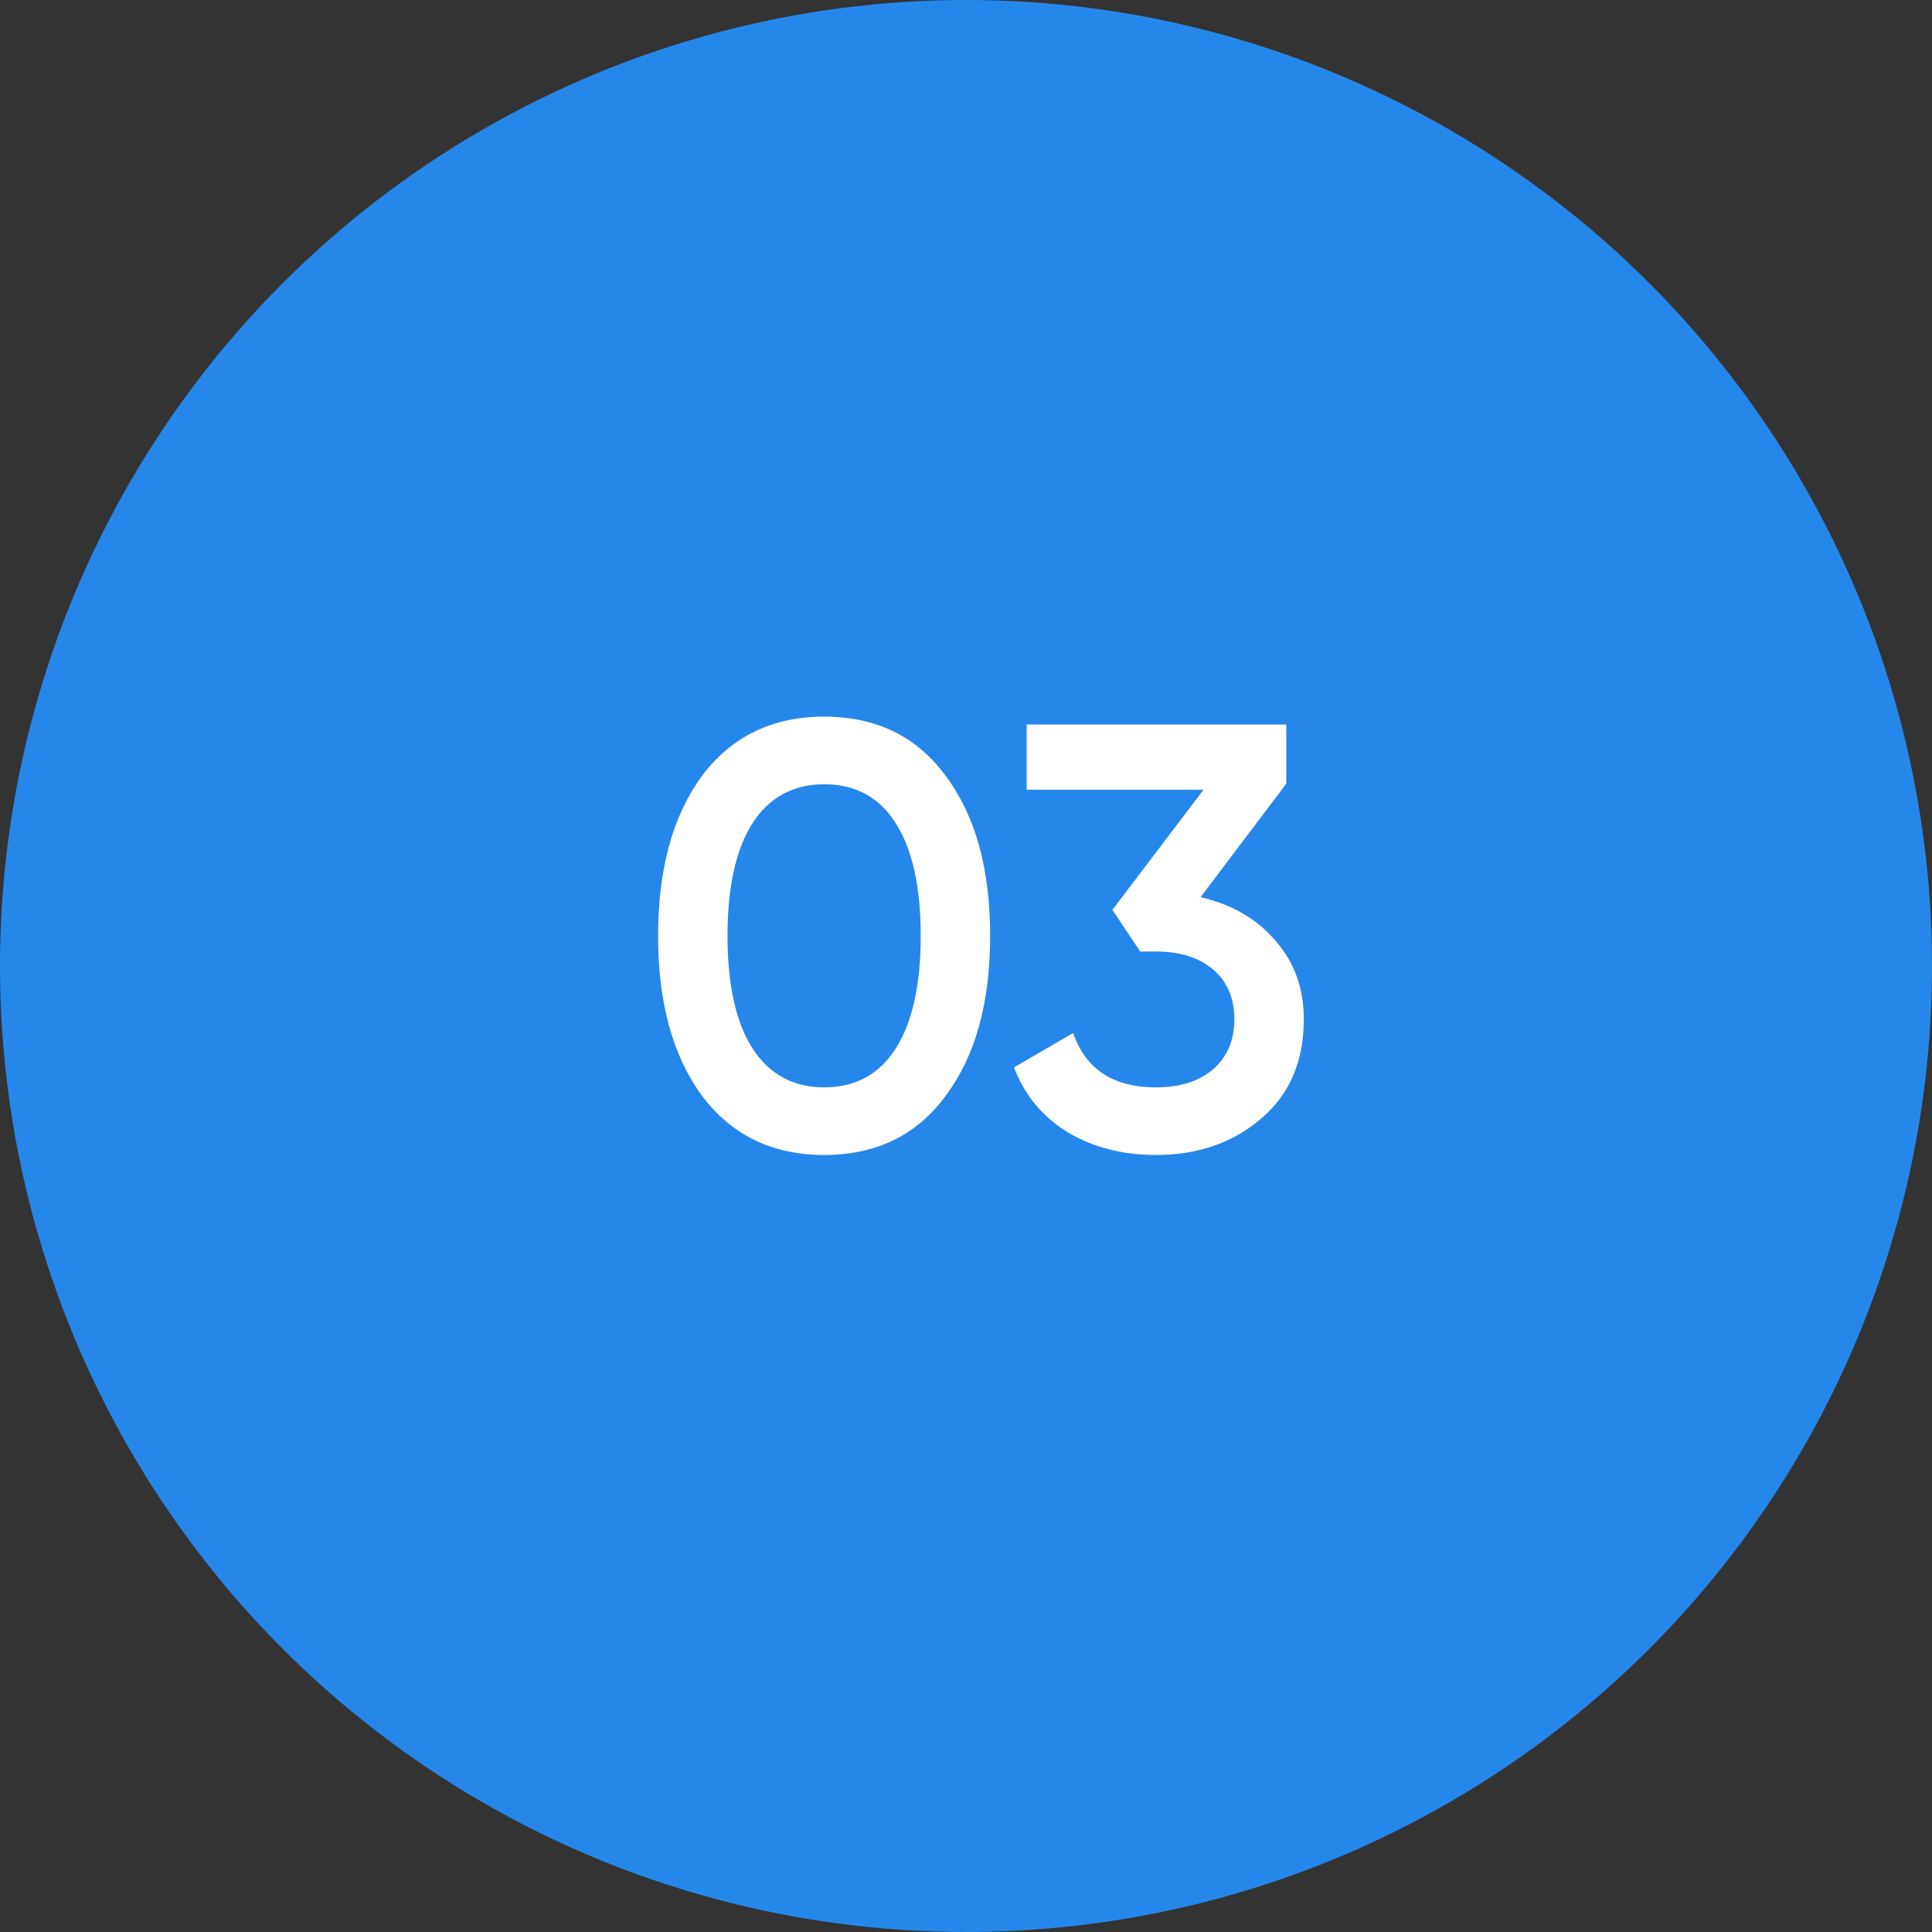
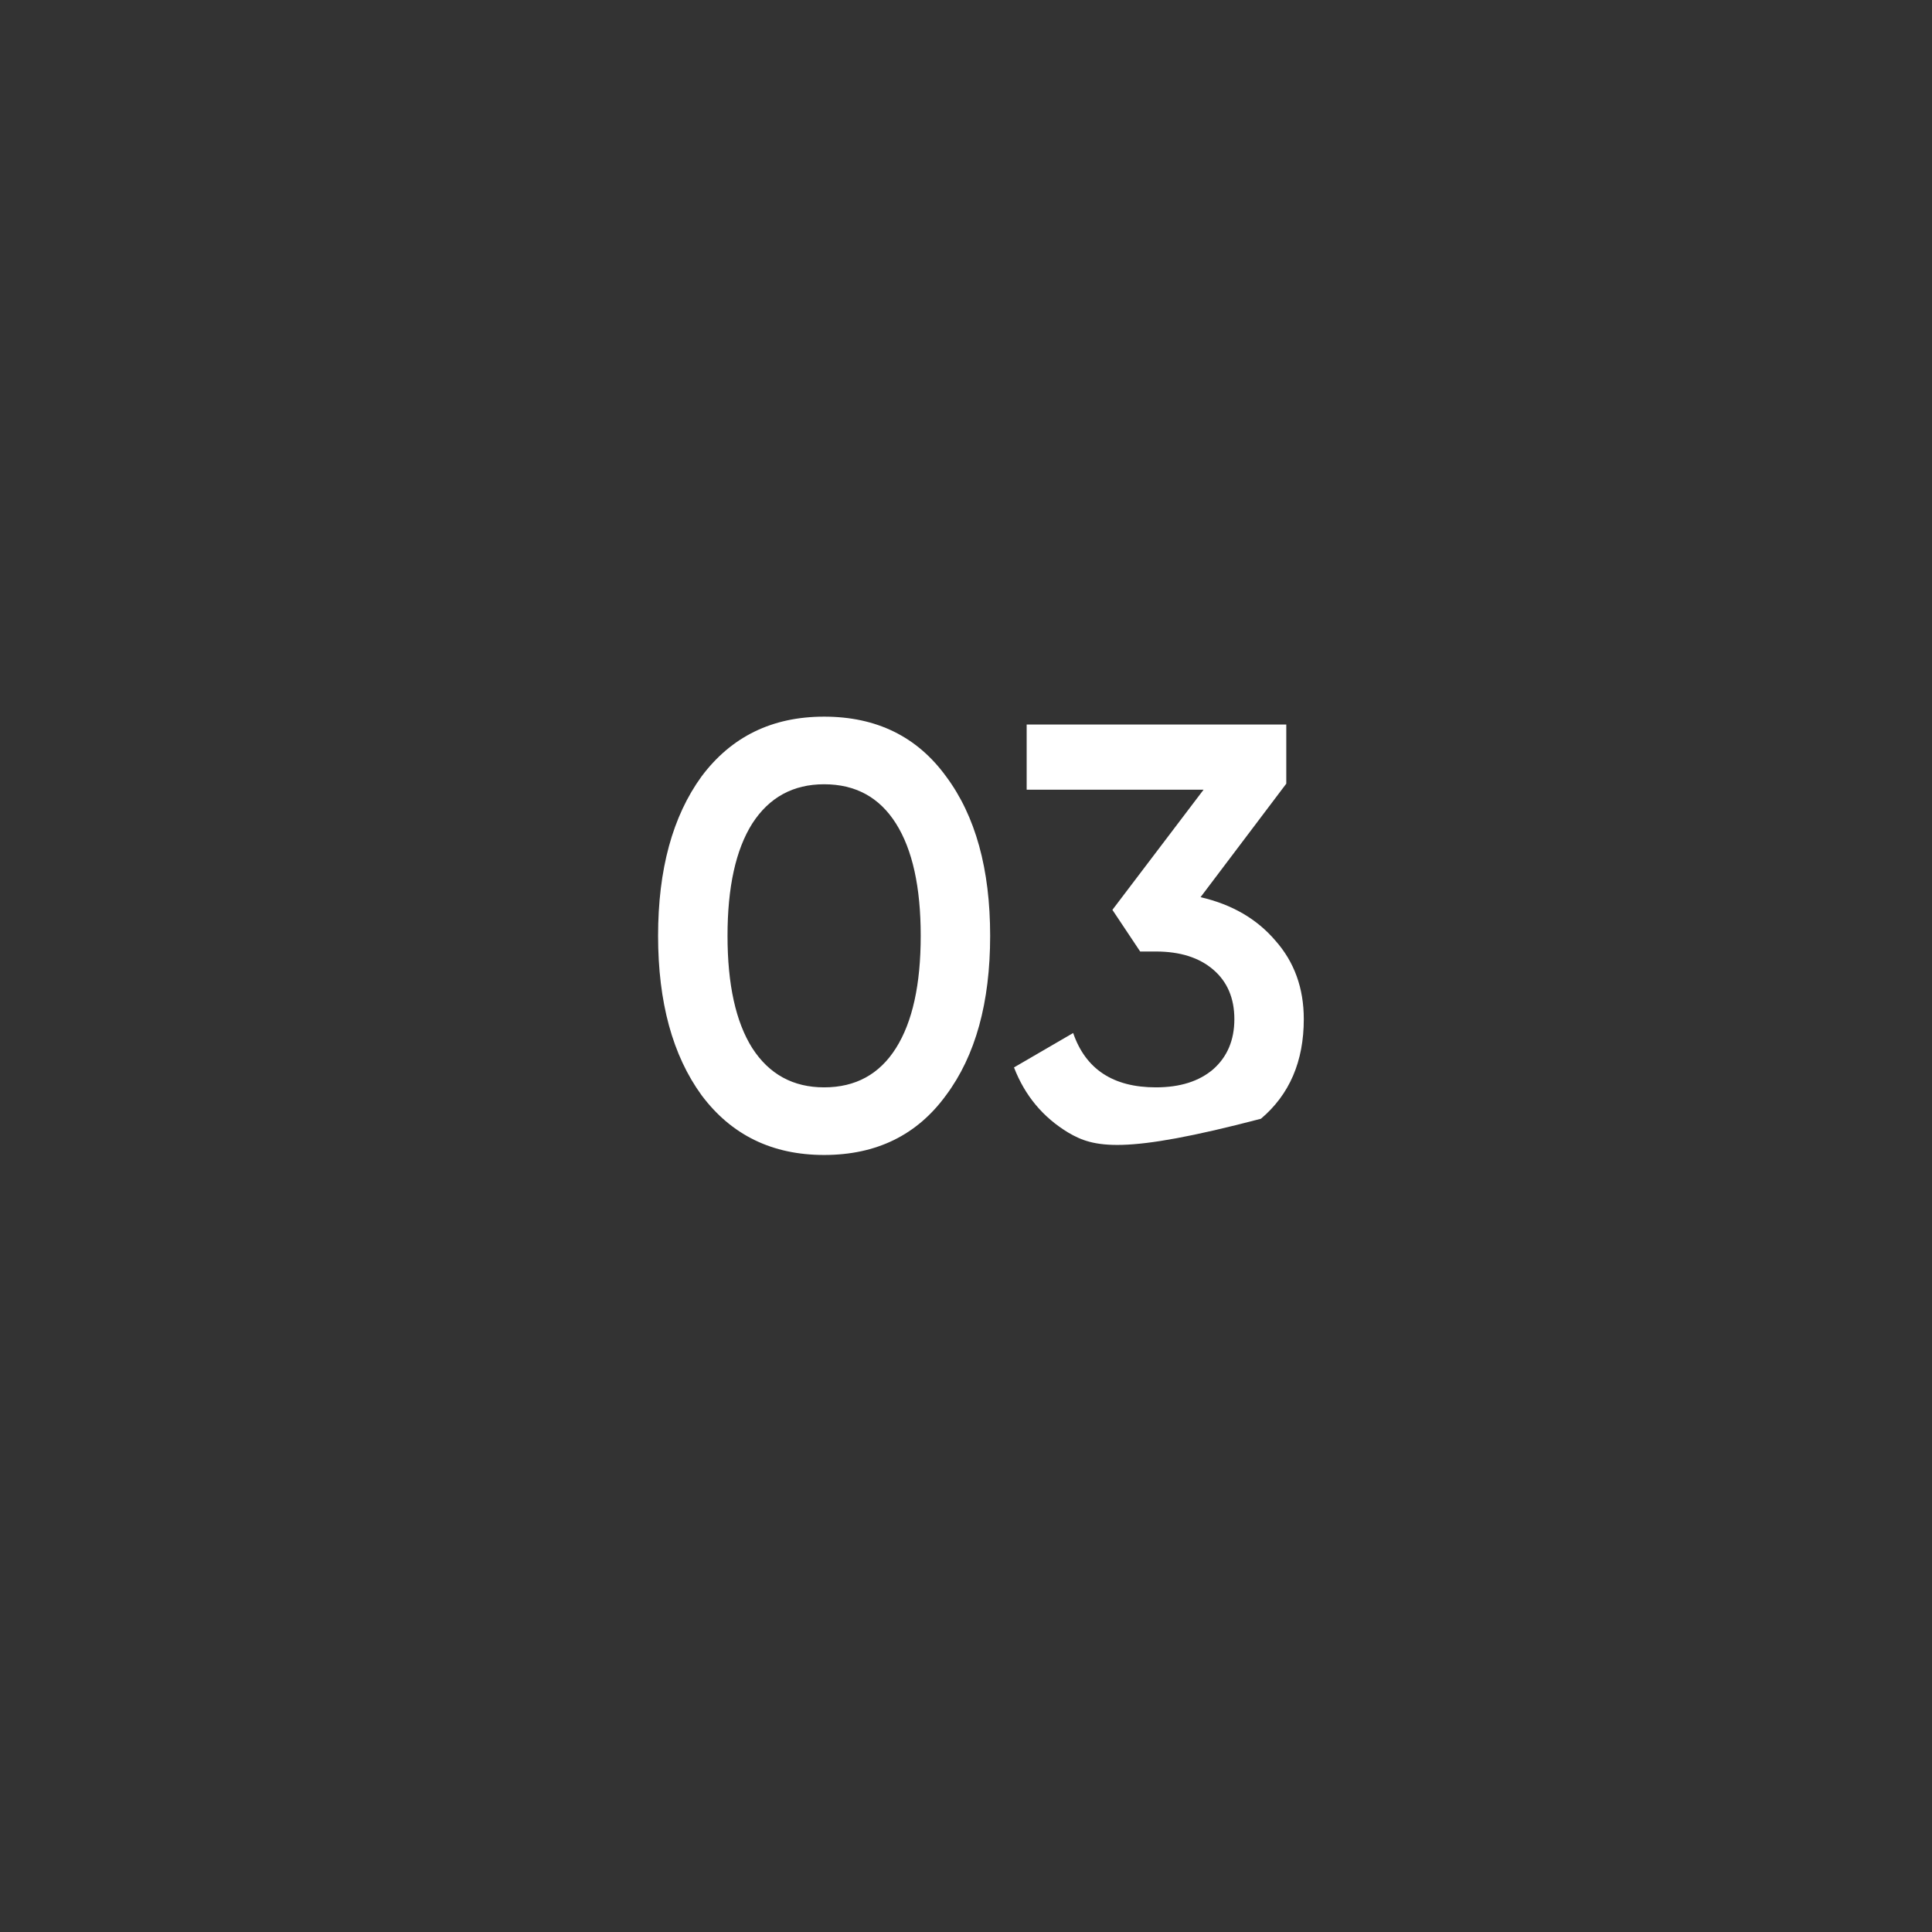
<svg xmlns="http://www.w3.org/2000/svg" width="256" height="256" viewBox="0 0 256 256" fill="none">
  <rect x="0" y="0" width="256" height="256" fill="#333333" stroke="none" />
-   <circle cx="128" cy="128" r="128" fill="#2687EB" />
-   <path d="M125.36 145.12C121.52 150.4 116.133 153.04 109.2 153.04C102.32 153.04 96.907 150.4 92.96 145.12C89.12 139.84 87.2 132.8 87.2 124C87.2 115.2 89.12 108.16 92.96 102.88C96.907 97.6 102.32 94.96 109.2 94.96C116.133 94.96 121.52 97.6 125.36 102.88C129.253 108.107 131.2 115.147 131.2 124C131.2 132.853 129.253 139.893 125.36 145.12ZM109.2 144.08C113.36 144.08 116.533 142.347 118.72 138.88C120.907 135.413 122 130.453 122 124C122 117.547 120.907 112.587 118.72 109.12C116.533 105.653 113.36 103.92 109.2 103.92C105.093 103.92 101.92 105.653 99.68 109.12C97.493 112.587 96.4 117.547 96.4 124C96.4 130.453 97.493 135.413 99.68 138.88C101.92 142.347 105.093 144.08 109.2 144.08ZM170.439 103.84L159.079 118.88C163.239 119.84 166.546 121.76 168.999 124.64C171.506 127.467 172.759 130.933 172.759 135.04C172.759 140.64 170.866 145.04 167.079 148.24C163.346 151.44 158.706 153.04 153.159 153.04C148.786 153.04 144.919 152.053 141.559 150.08C138.199 148.053 135.799 145.173 134.359 141.44L142.199 136.88C143.853 141.68 147.506 144.08 153.159 144.08C156.359 144.08 158.893 143.28 160.759 141.68C162.626 140.027 163.559 137.813 163.559 135.04C163.559 132.267 162.626 130.08 160.759 128.48C158.893 126.88 156.359 126.08 153.159 126.08H151.079L147.399 120.56L159.479 104.64H136.039V96H170.439V103.84Z" fill="white" />
+   <path d="M125.36 145.12C121.52 150.4 116.133 153.04 109.2 153.04C102.32 153.04 96.907 150.4 92.96 145.12C89.12 139.84 87.2 132.8 87.2 124C87.2 115.2 89.12 108.16 92.96 102.88C96.907 97.6 102.32 94.96 109.2 94.96C116.133 94.96 121.52 97.6 125.36 102.88C129.253 108.107 131.2 115.147 131.2 124C131.2 132.853 129.253 139.893 125.36 145.12ZM109.2 144.08C113.36 144.08 116.533 142.347 118.72 138.88C120.907 135.413 122 130.453 122 124C122 117.547 120.907 112.587 118.72 109.12C116.533 105.653 113.36 103.92 109.2 103.92C105.093 103.92 101.92 105.653 99.68 109.12C97.493 112.587 96.4 117.547 96.4 124C96.4 130.453 97.493 135.413 99.68 138.88C101.92 142.347 105.093 144.08 109.2 144.08ZM170.439 103.84L159.079 118.88C163.239 119.84 166.546 121.76 168.999 124.64C171.506 127.467 172.759 130.933 172.759 135.04C172.759 140.64 170.866 145.04 167.079 148.24C148.786 153.04 144.919 152.053 141.559 150.08C138.199 148.053 135.799 145.173 134.359 141.44L142.199 136.88C143.853 141.68 147.506 144.08 153.159 144.08C156.359 144.08 158.893 143.28 160.759 141.68C162.626 140.027 163.559 137.813 163.559 135.04C163.559 132.267 162.626 130.08 160.759 128.48C158.893 126.88 156.359 126.08 153.159 126.08H151.079L147.399 120.56L159.479 104.64H136.039V96H170.439V103.84Z" fill="white" />
</svg>